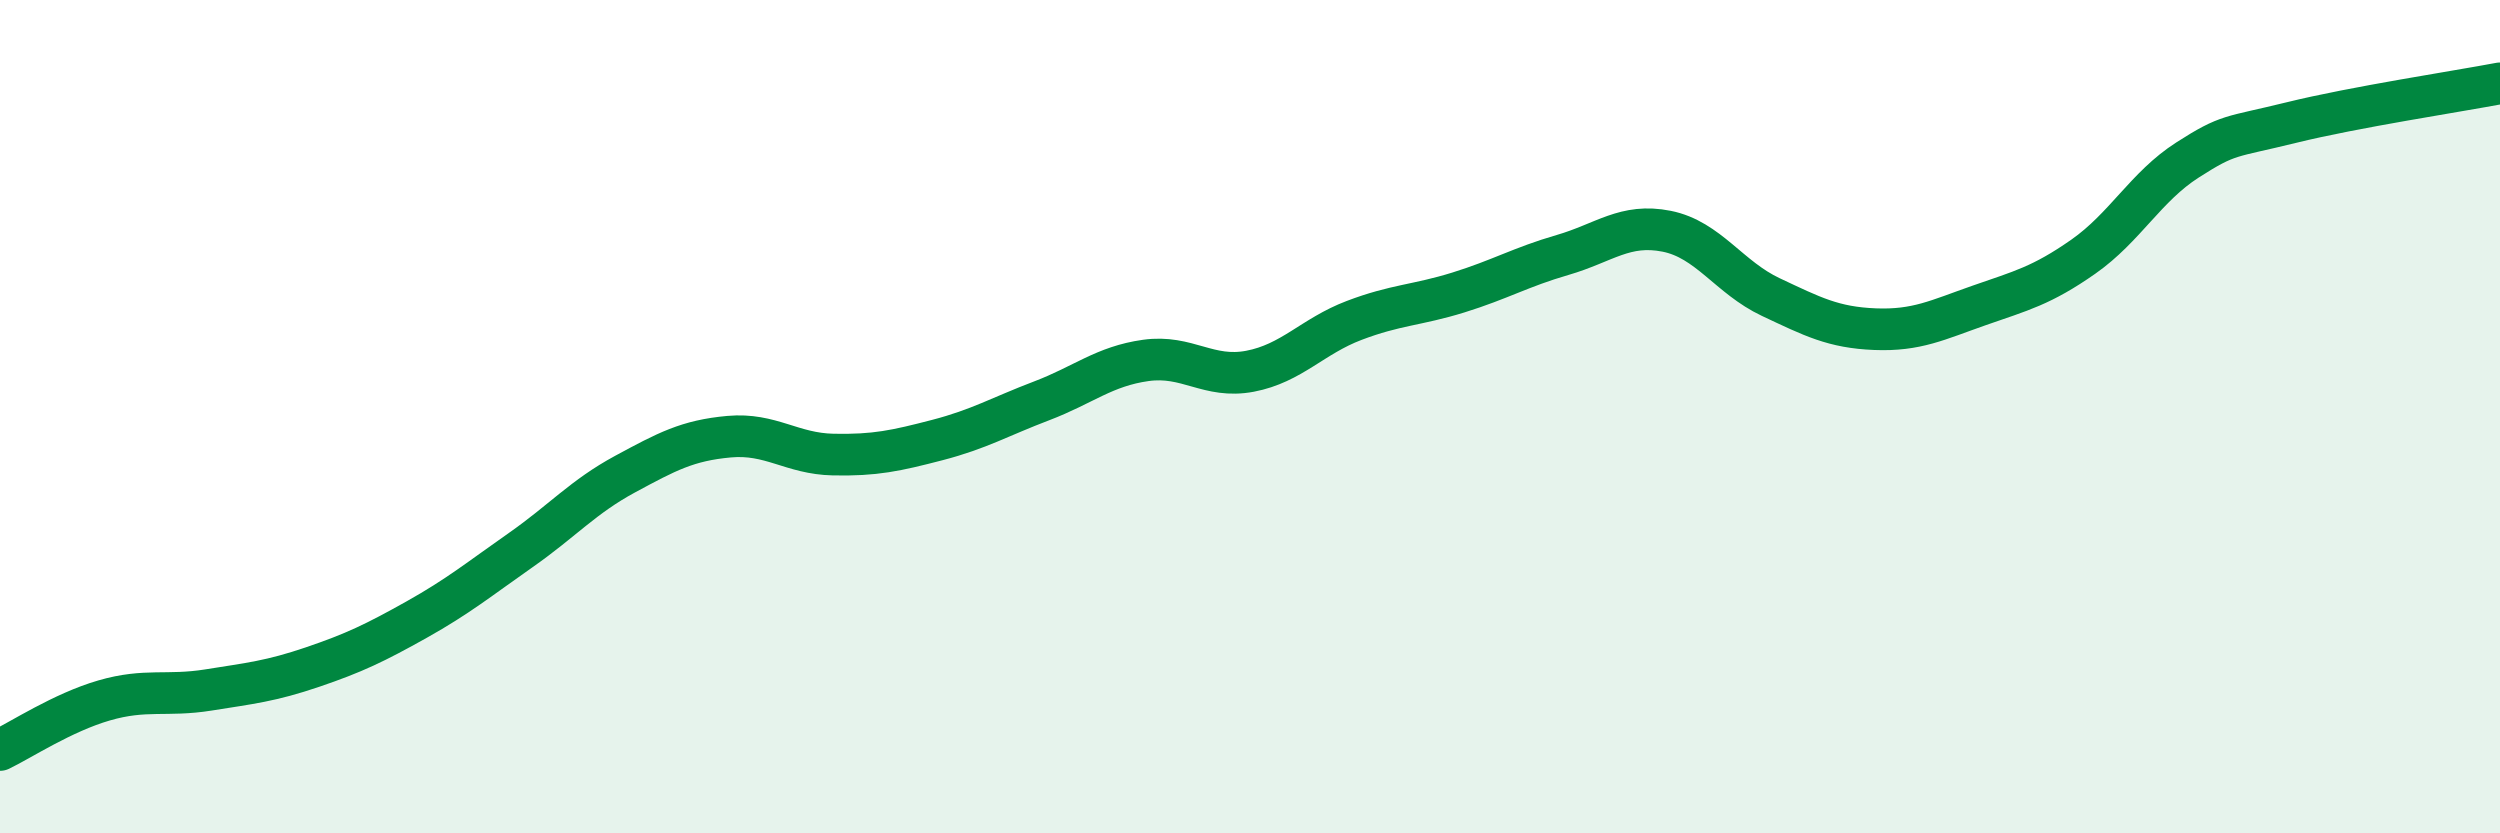
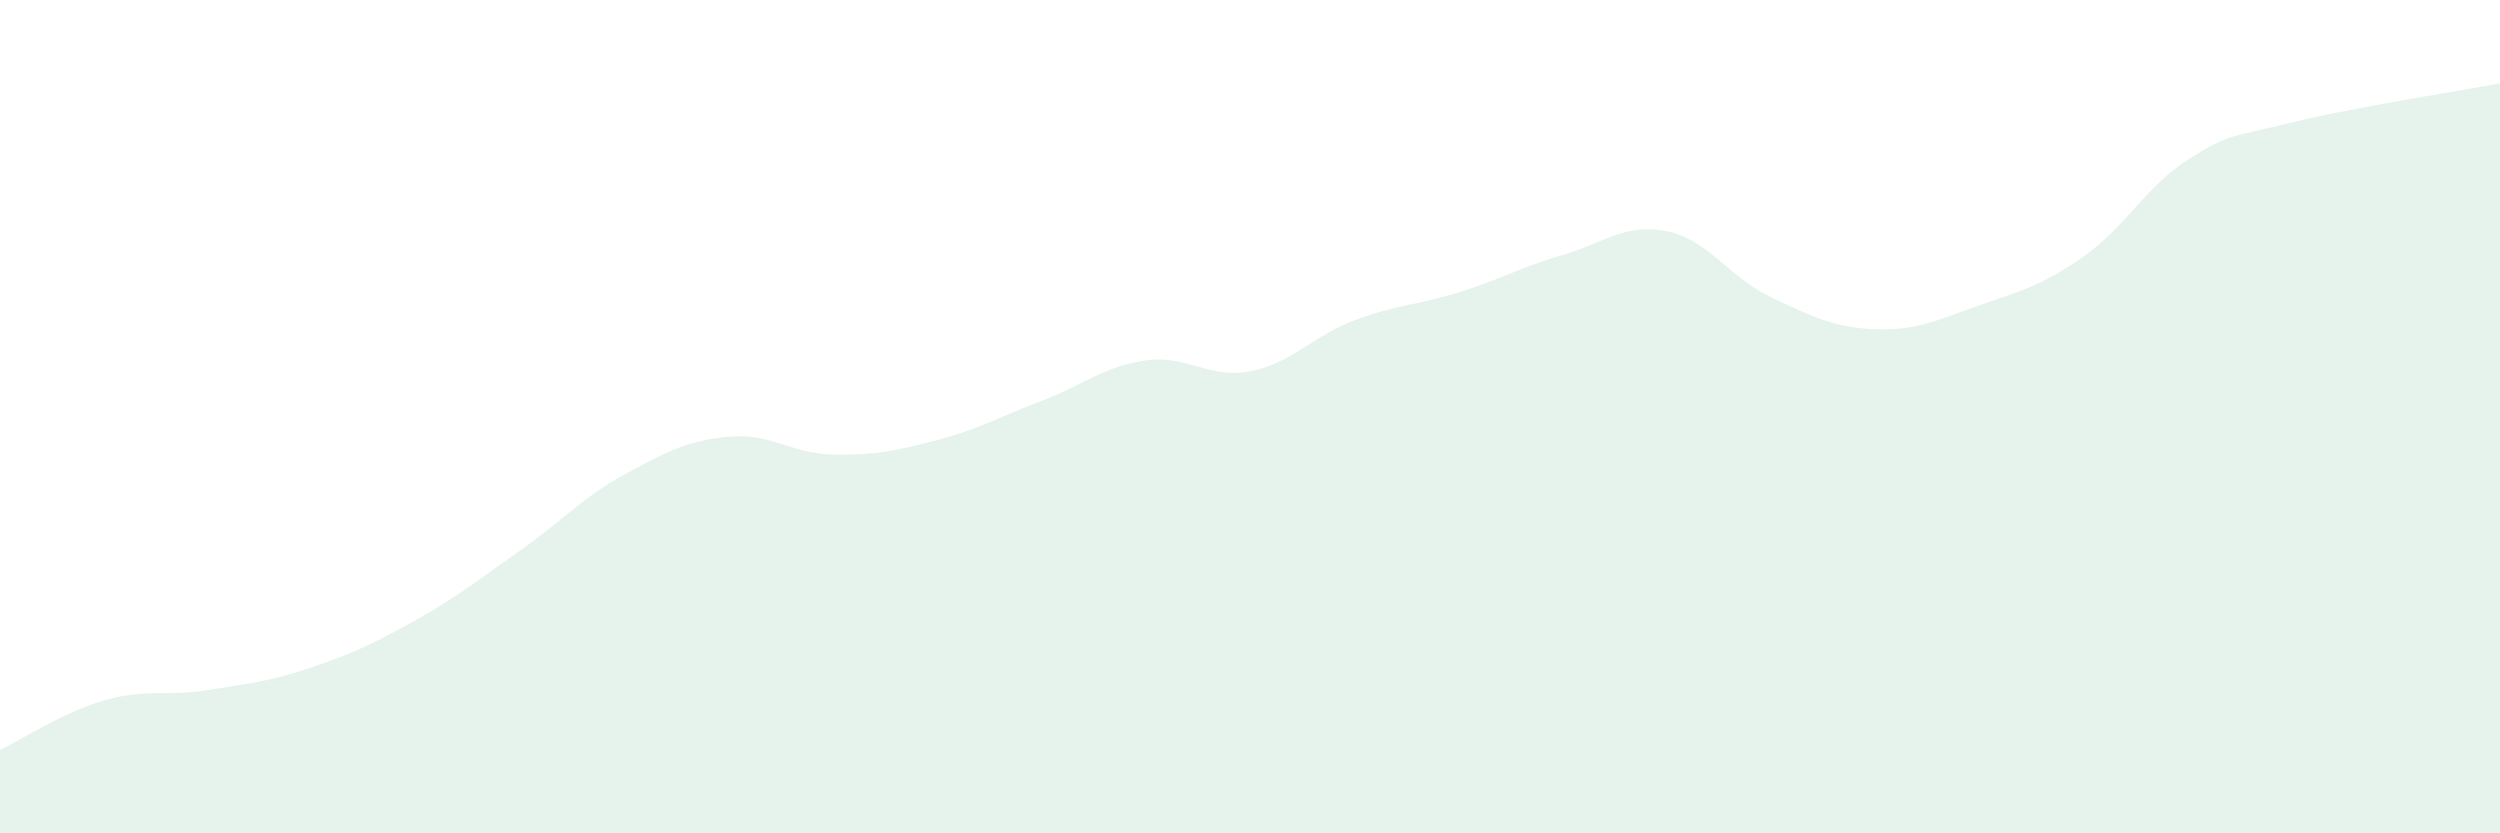
<svg xmlns="http://www.w3.org/2000/svg" width="60" height="20" viewBox="0 0 60 20">
  <path d="M 0,18 C 0.5,17.76 1.5,17.1 2.5,16.81 C 3.5,16.52 4,16.72 5,16.56 C 6,16.4 6.5,16.35 7.5,16.01 C 8.5,15.67 9,15.43 10,14.87 C 11,14.31 11.5,13.9 12.5,13.2 C 13.5,12.5 14,11.92 15,11.38 C 16,10.84 16.5,10.57 17.5,10.48 C 18.5,10.39 19,10.89 20,10.91 C 21,10.93 21.5,10.82 22.5,10.56 C 23.5,10.3 24,10 25,9.62 C 26,9.24 26.5,8.79 27.5,8.65 C 28.5,8.51 29,9.1 30,8.91 C 31,8.72 31.5,8.07 32.5,7.69 C 33.5,7.31 34,7.33 35,7.02 C 36,6.71 36.5,6.41 37.5,6.12 C 38.5,5.83 39,5.35 40,5.55 C 41,5.75 41.5,6.66 42.5,7.13 C 43.5,7.6 44,7.86 45,7.9 C 46,7.94 46.5,7.68 47.5,7.33 C 48.5,6.98 49,6.86 50,6.16 C 51,5.46 51.5,4.48 52.5,3.84 C 53.5,3.2 53.5,3.31 55,2.94 C 56.5,2.57 59,2.19 60,2L60 20L0 20Z" fill="#008740" opacity="0.1" stroke-linecap="round" stroke-linejoin="round" />
-   <path d="M 0,18 C 0.5,17.76 1.5,17.1 2.5,16.81 C 3.5,16.52 4,16.72 5,16.56 C 6,16.4 6.5,16.35 7.5,16.01 C 8.5,15.67 9,15.43 10,14.87 C 11,14.31 11.5,13.9 12.5,13.2 C 13.5,12.5 14,11.92 15,11.38 C 16,10.84 16.5,10.57 17.5,10.48 C 18.5,10.39 19,10.89 20,10.91 C 21,10.93 21.5,10.82 22.5,10.56 C 23.5,10.3 24,10 25,9.62 C 26,9.24 26.5,8.79 27.5,8.65 C 28.5,8.51 29,9.1 30,8.91 C 31,8.72 31.5,8.07 32.5,7.69 C 33.5,7.31 34,7.33 35,7.02 C 36,6.71 36.5,6.41 37.5,6.12 C 38.5,5.83 39,5.35 40,5.55 C 41,5.75 41.5,6.66 42.5,7.13 C 43.5,7.6 44,7.86 45,7.9 C 46,7.94 46.5,7.68 47.5,7.33 C 48.5,6.98 49,6.86 50,6.16 C 51,5.46 51.5,4.48 52.5,3.84 C 53.5,3.2 53.5,3.31 55,2.94 C 56.5,2.57 59,2.19 60,2" stroke="#008740" stroke-width="1" fill="none" stroke-linecap="round" stroke-linejoin="round" />
</svg>